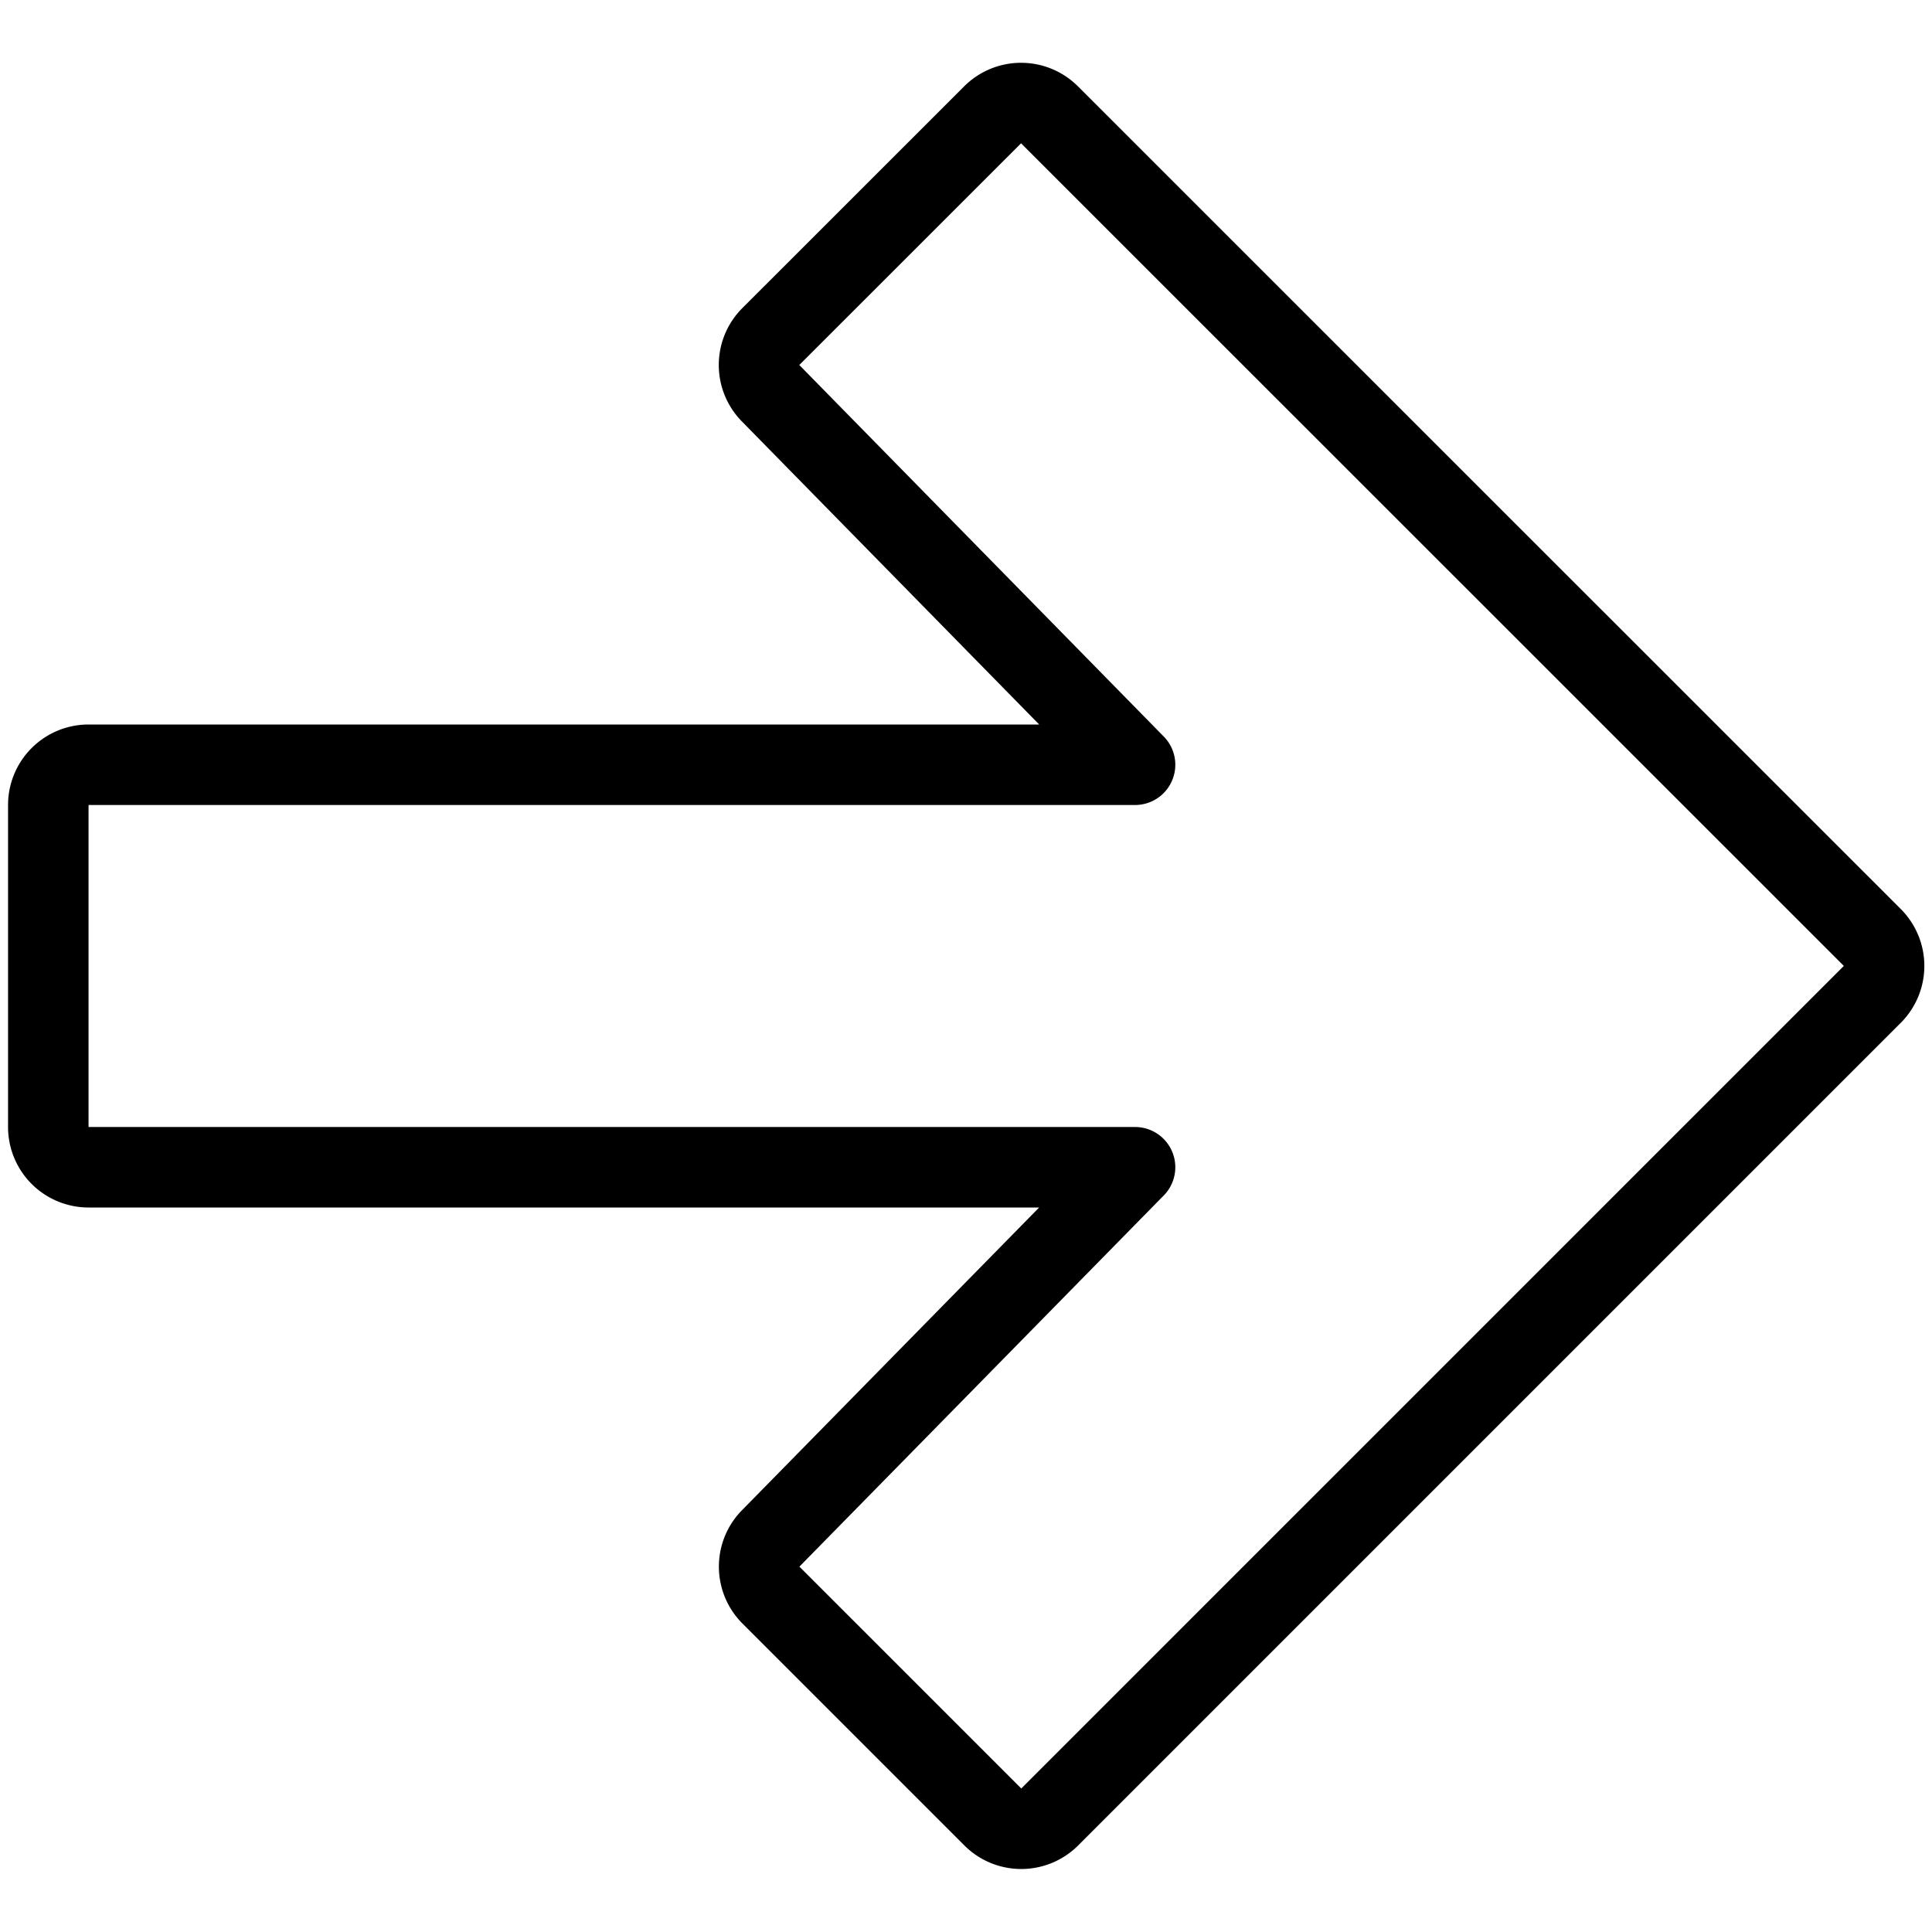
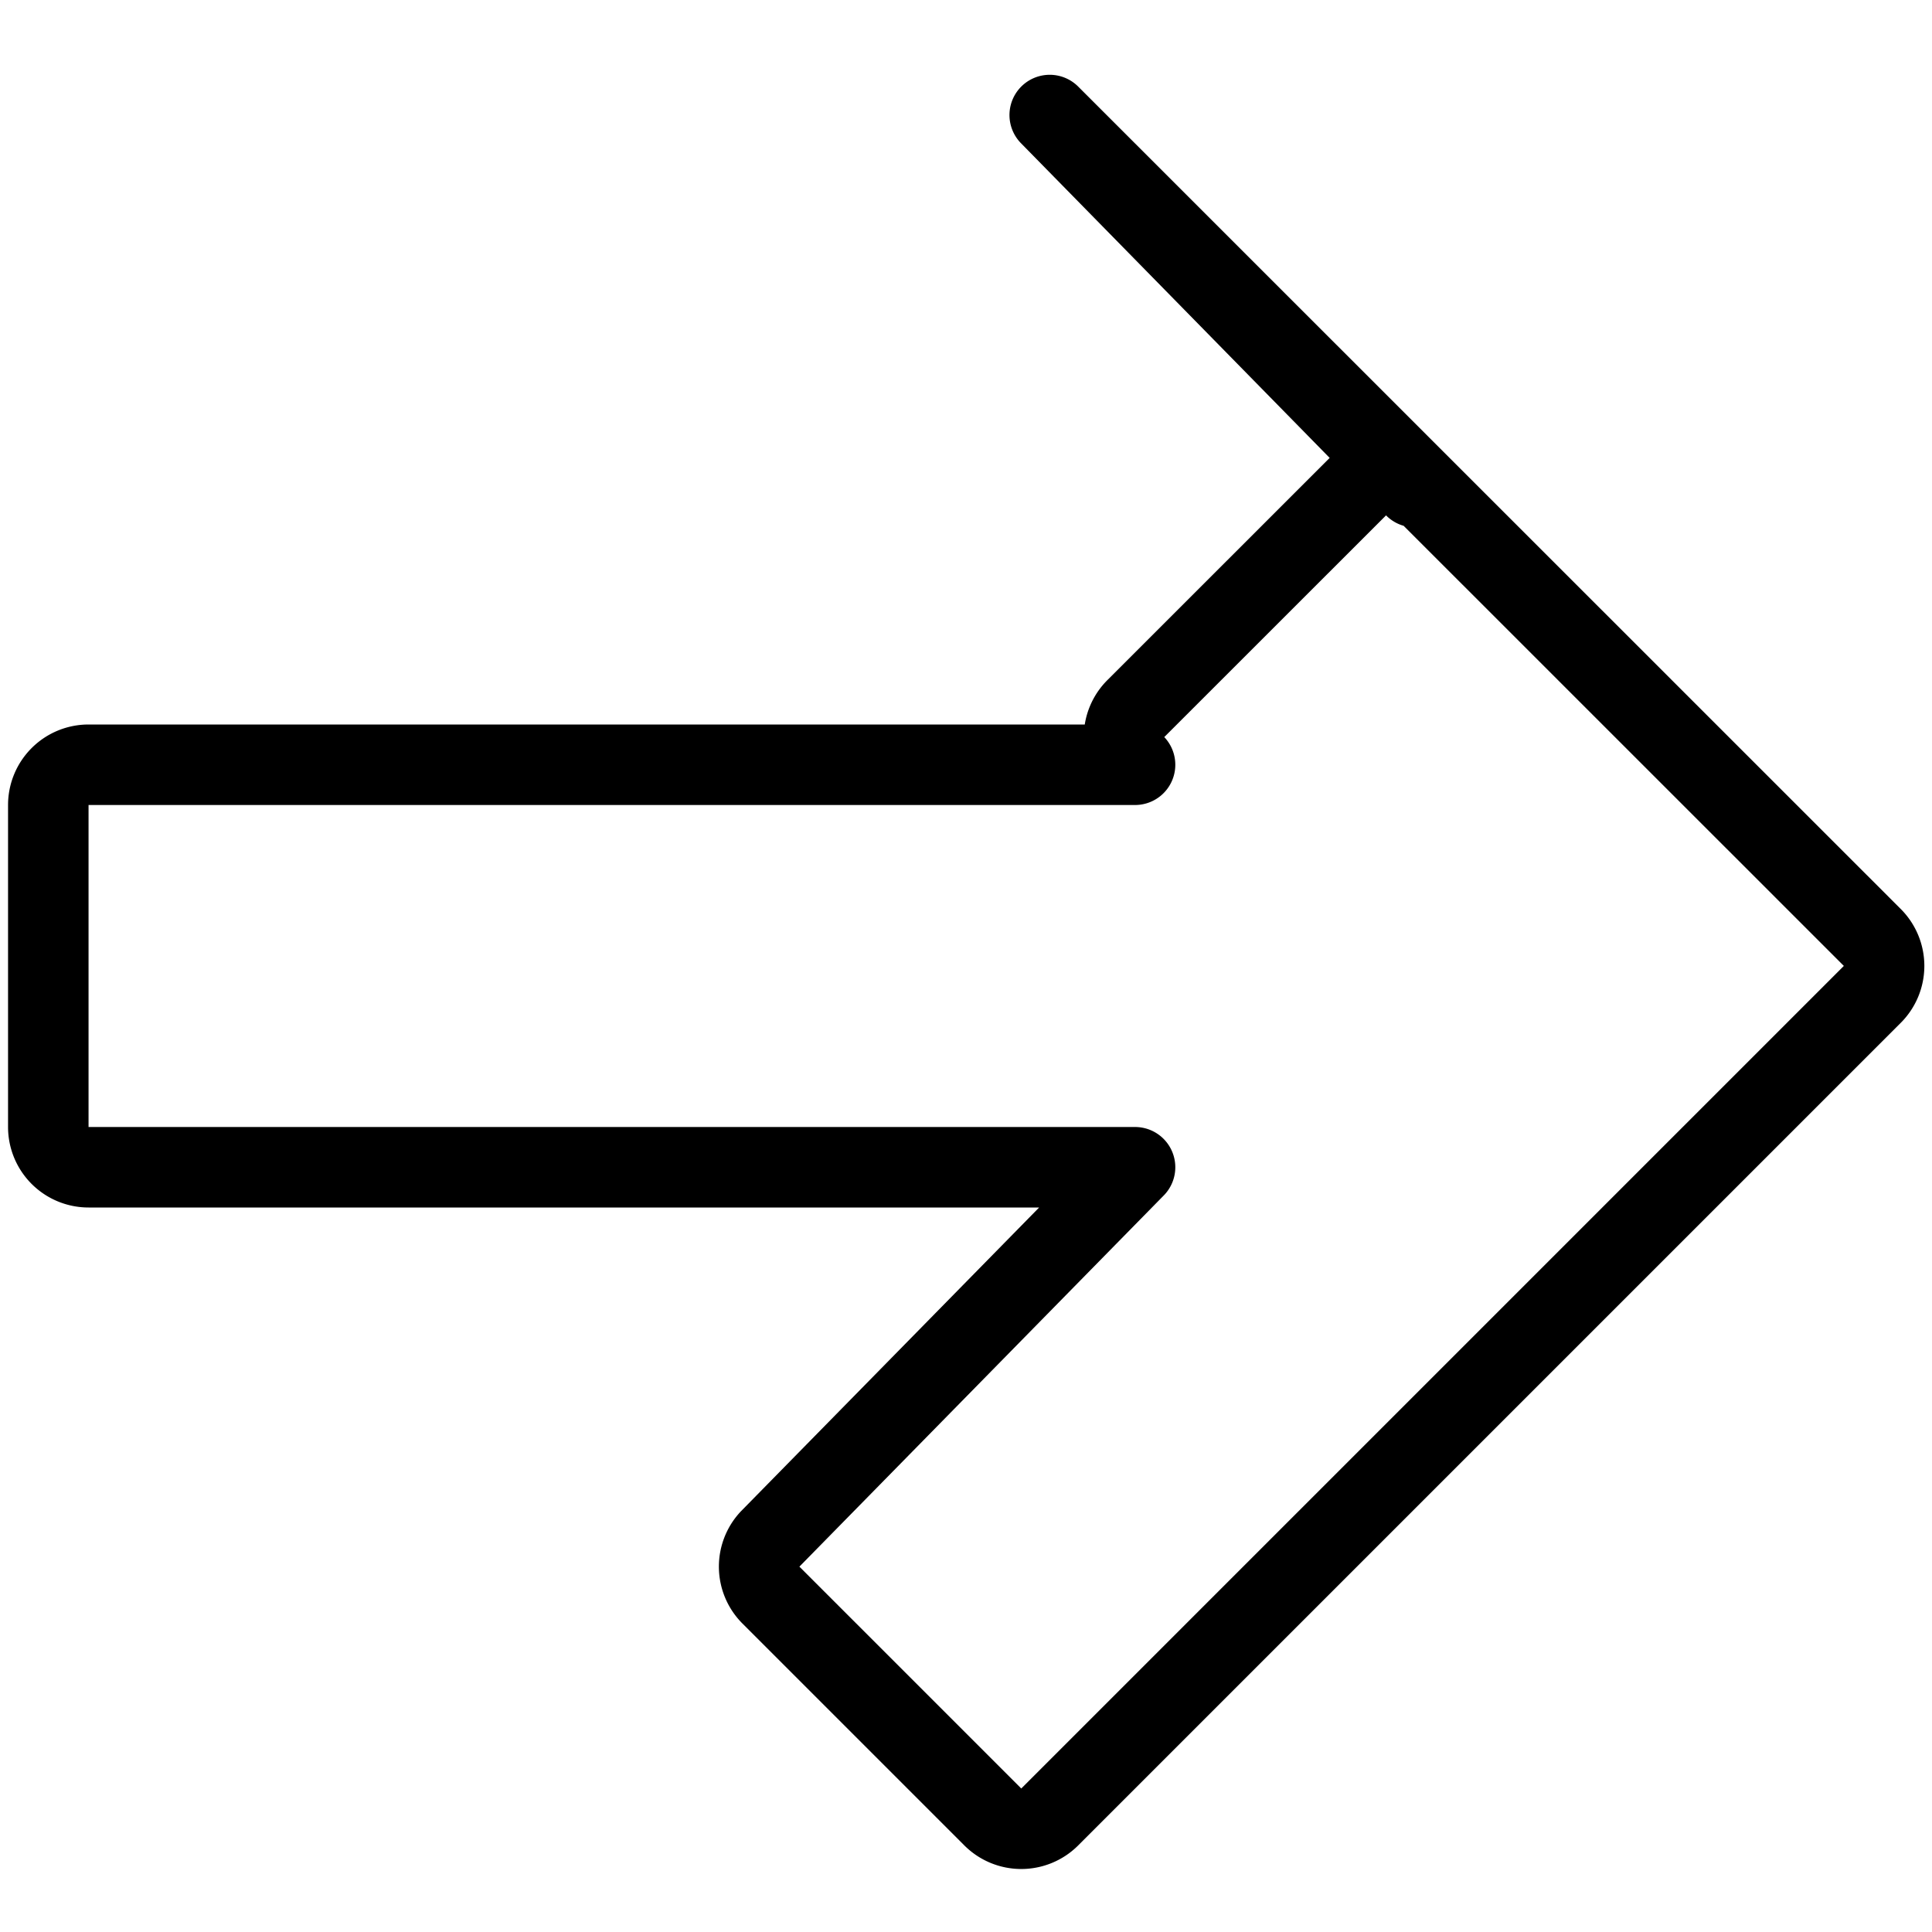
<svg xmlns="http://www.w3.org/2000/svg" viewBox="0 0 24 24" stroke="black">
-   <path d="m13.04 1.429 10.218 10.216a.5.5 0 0 1 0 .708L13.04 22.571a.5.5 0 0 1-.707 0l-2.756-2.756a.5.5 0 0 1-.014-.693L14.1 14.5h-13a.5.5 0 0 1-.5-.5v-4a.5.5 0 0 1 .5-.5h13L9.566 4.878a.5.5 0 0 1 .012-.7l2.755-2.754a.5.5 0 0 1 .707.005Z" fill="none" stroke-linecap="round" stroke-linejoin="round" />
+   <path d="m13.04 1.429 10.218 10.216a.5.5 0 0 1 0 .708L13.04 22.571a.5.5 0 0 1-.707 0l-2.756-2.756a.5.5 0 0 1-.014-.693L14.1 14.5h-13a.5.5 0 0 1-.5-.5v-4a.5.5 0 0 1 .5-.5h13a.5.5 0 0 1 .012-.7l2.755-2.754a.5.5 0 0 1 .707.005Z" fill="none" stroke-linecap="round" stroke-linejoin="round" />
</svg>